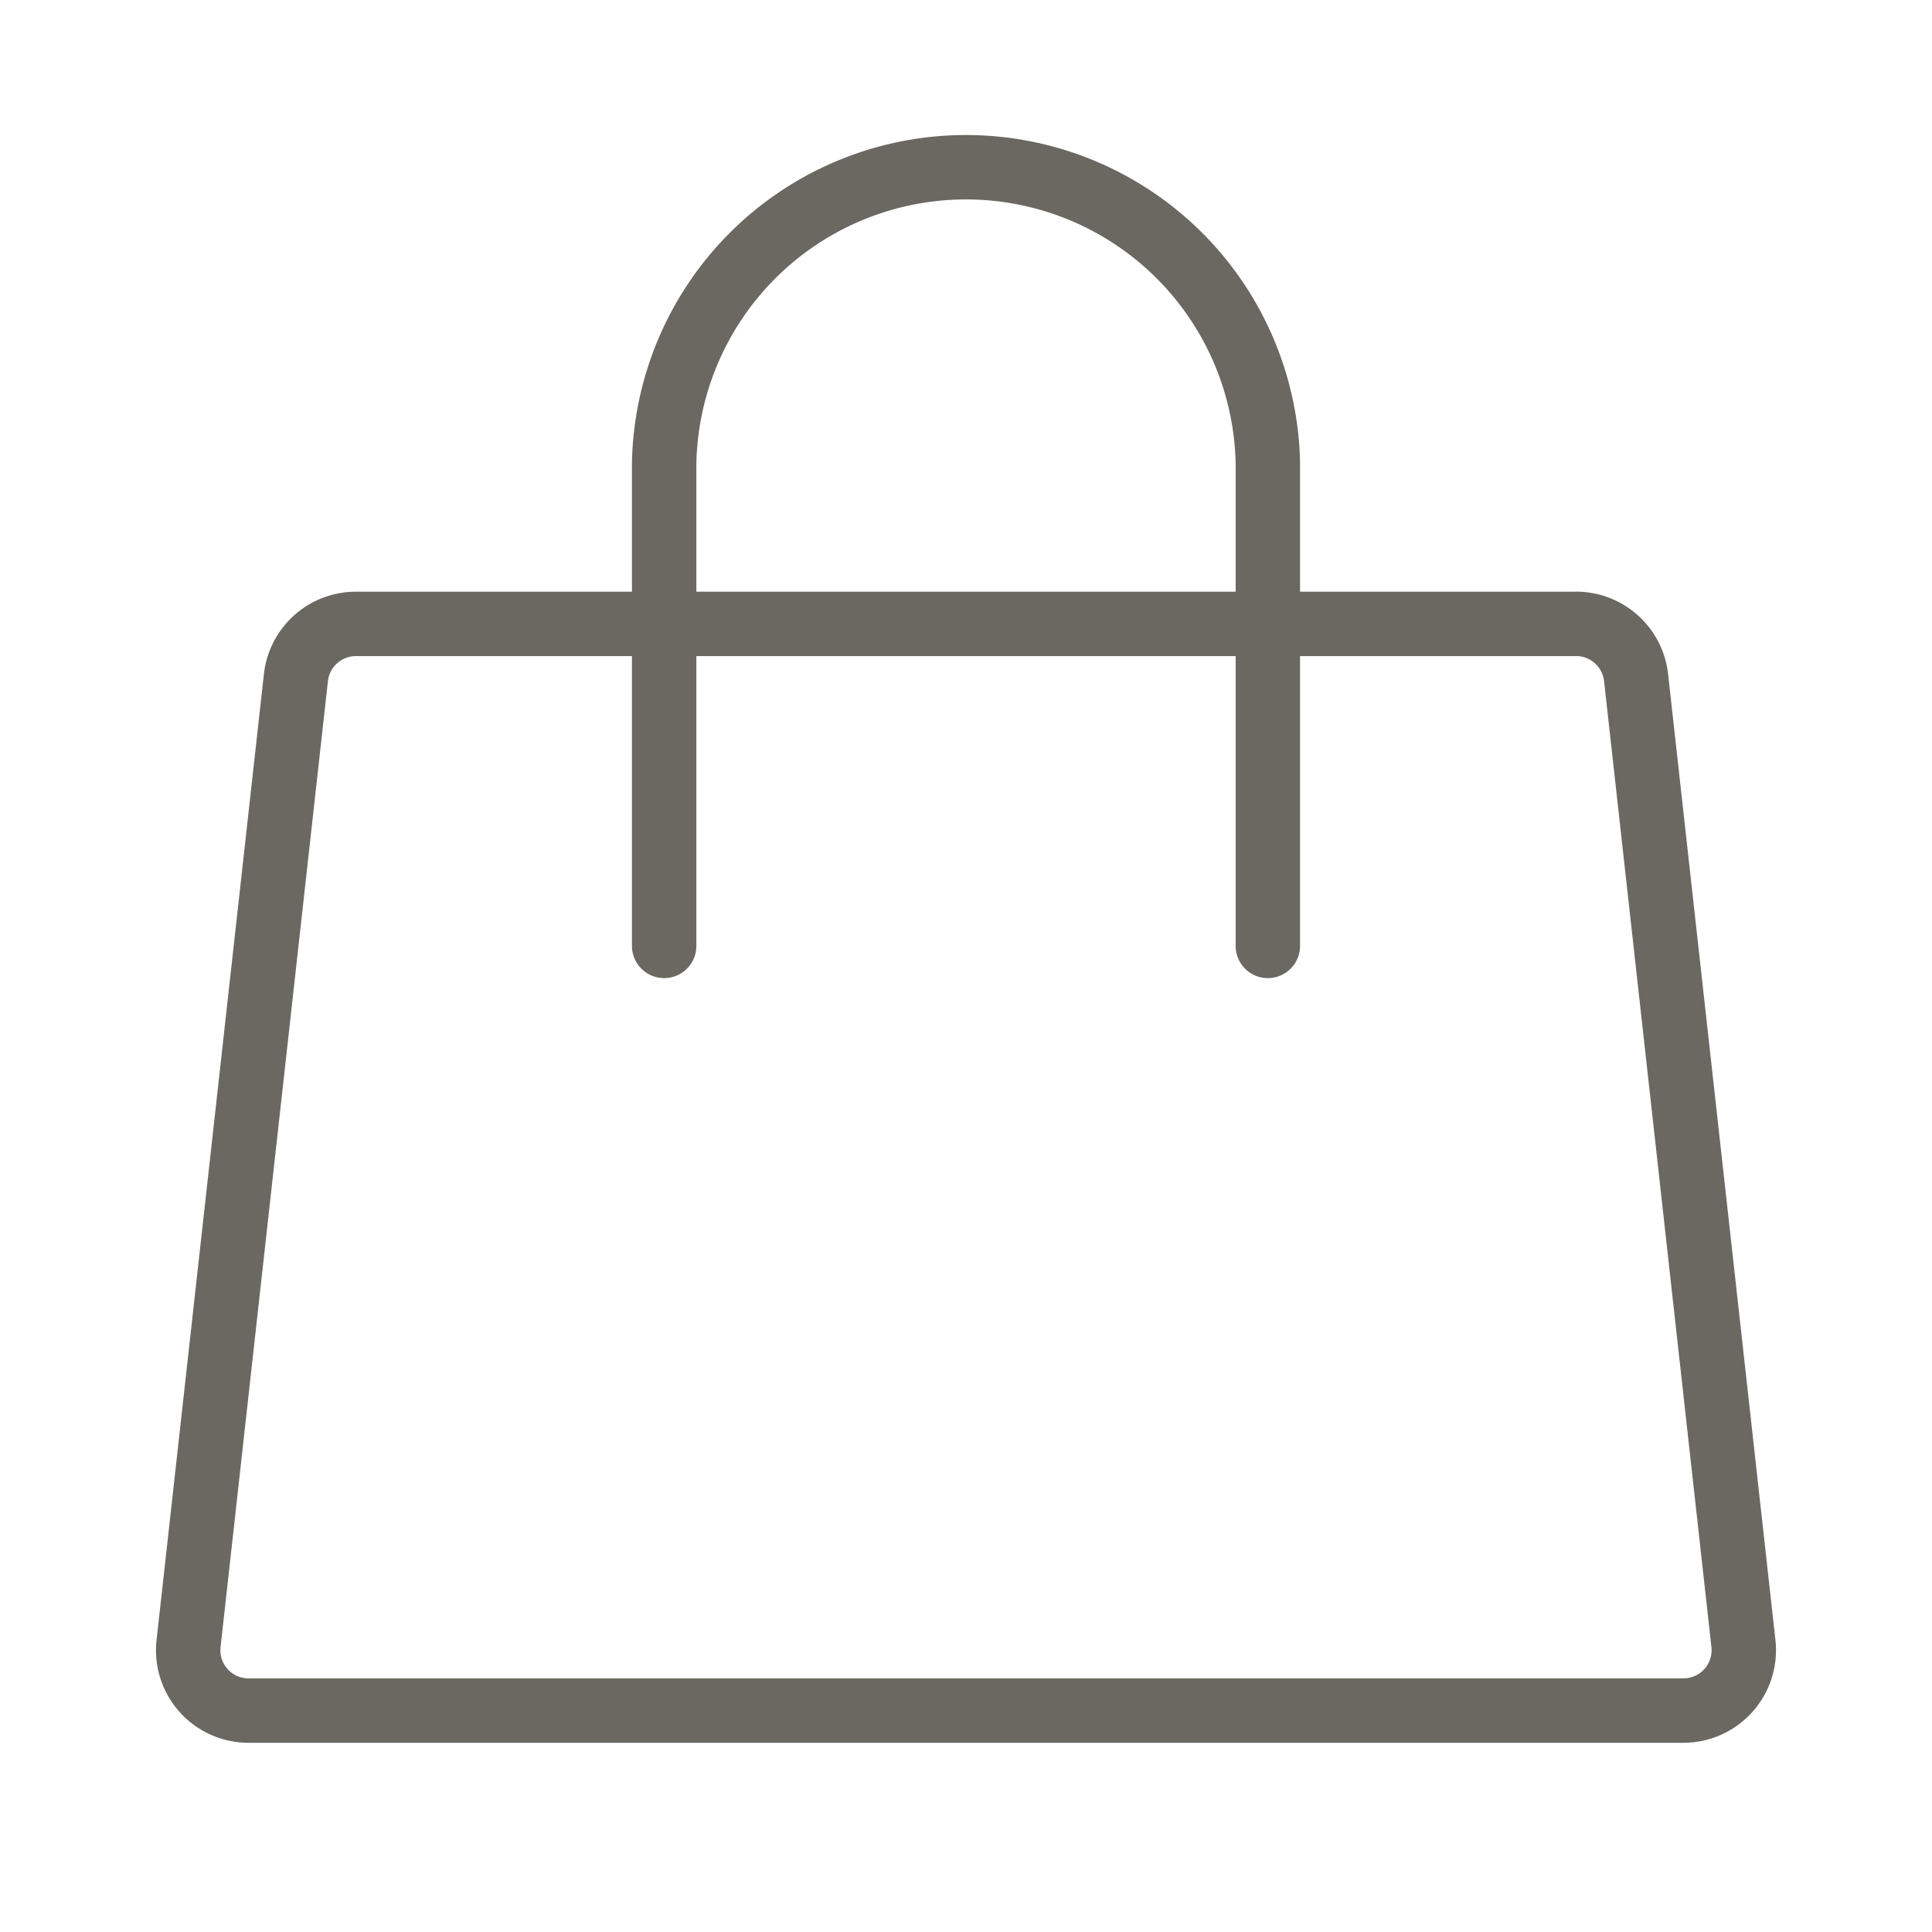
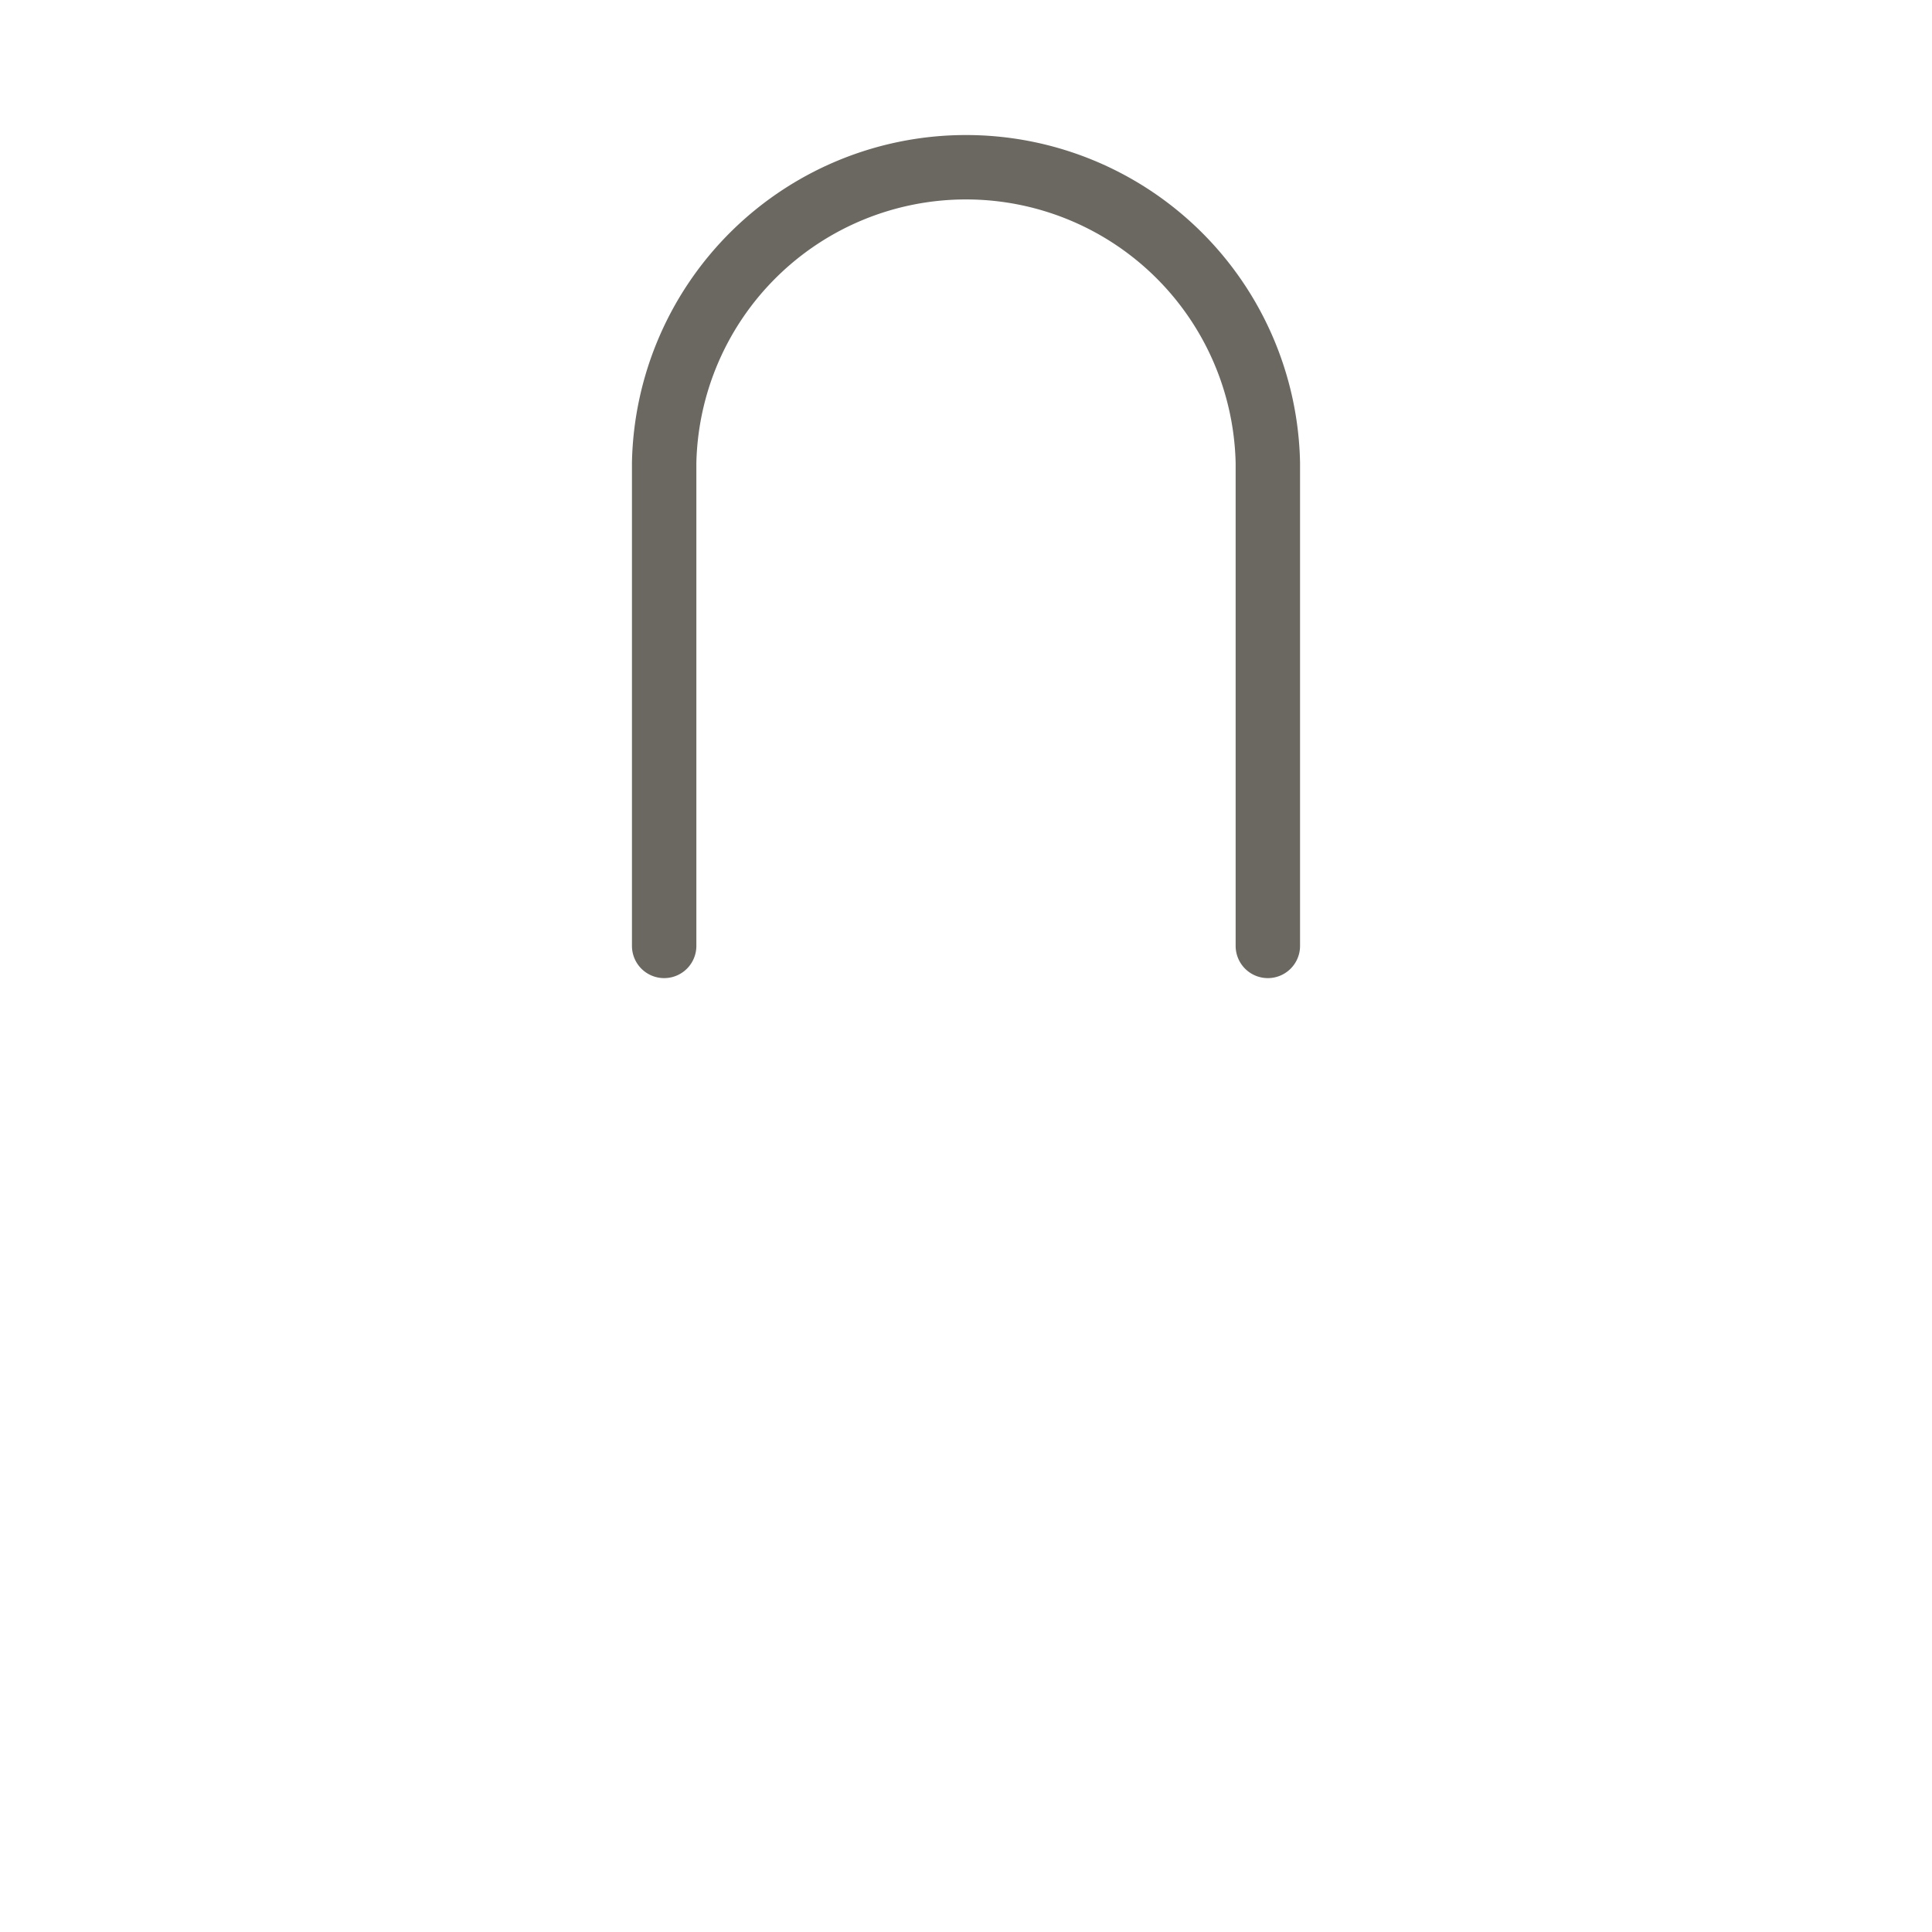
<svg xmlns="http://www.w3.org/2000/svg" width="30" height="30" fill="none">
-   <path d="M24.473 9.688H5.527a.937.937 0 0 0-.932.833l-1.667 15a.937.937 0 0 0 .932 1.041h22.28a.938.938 0 0 0 .932-1.04l-1.667-15a.938.938 0 0 0-.932-.835Z" stroke="#6B6862" stroke-linecap="round" stroke-linejoin="round" />
  <path d="M10.313 14.688v-7.5a4.688 4.688 0 0 1 9.374 0v7.5" stroke="#6B6862" stroke-linecap="round" stroke-linejoin="round" />
</svg>